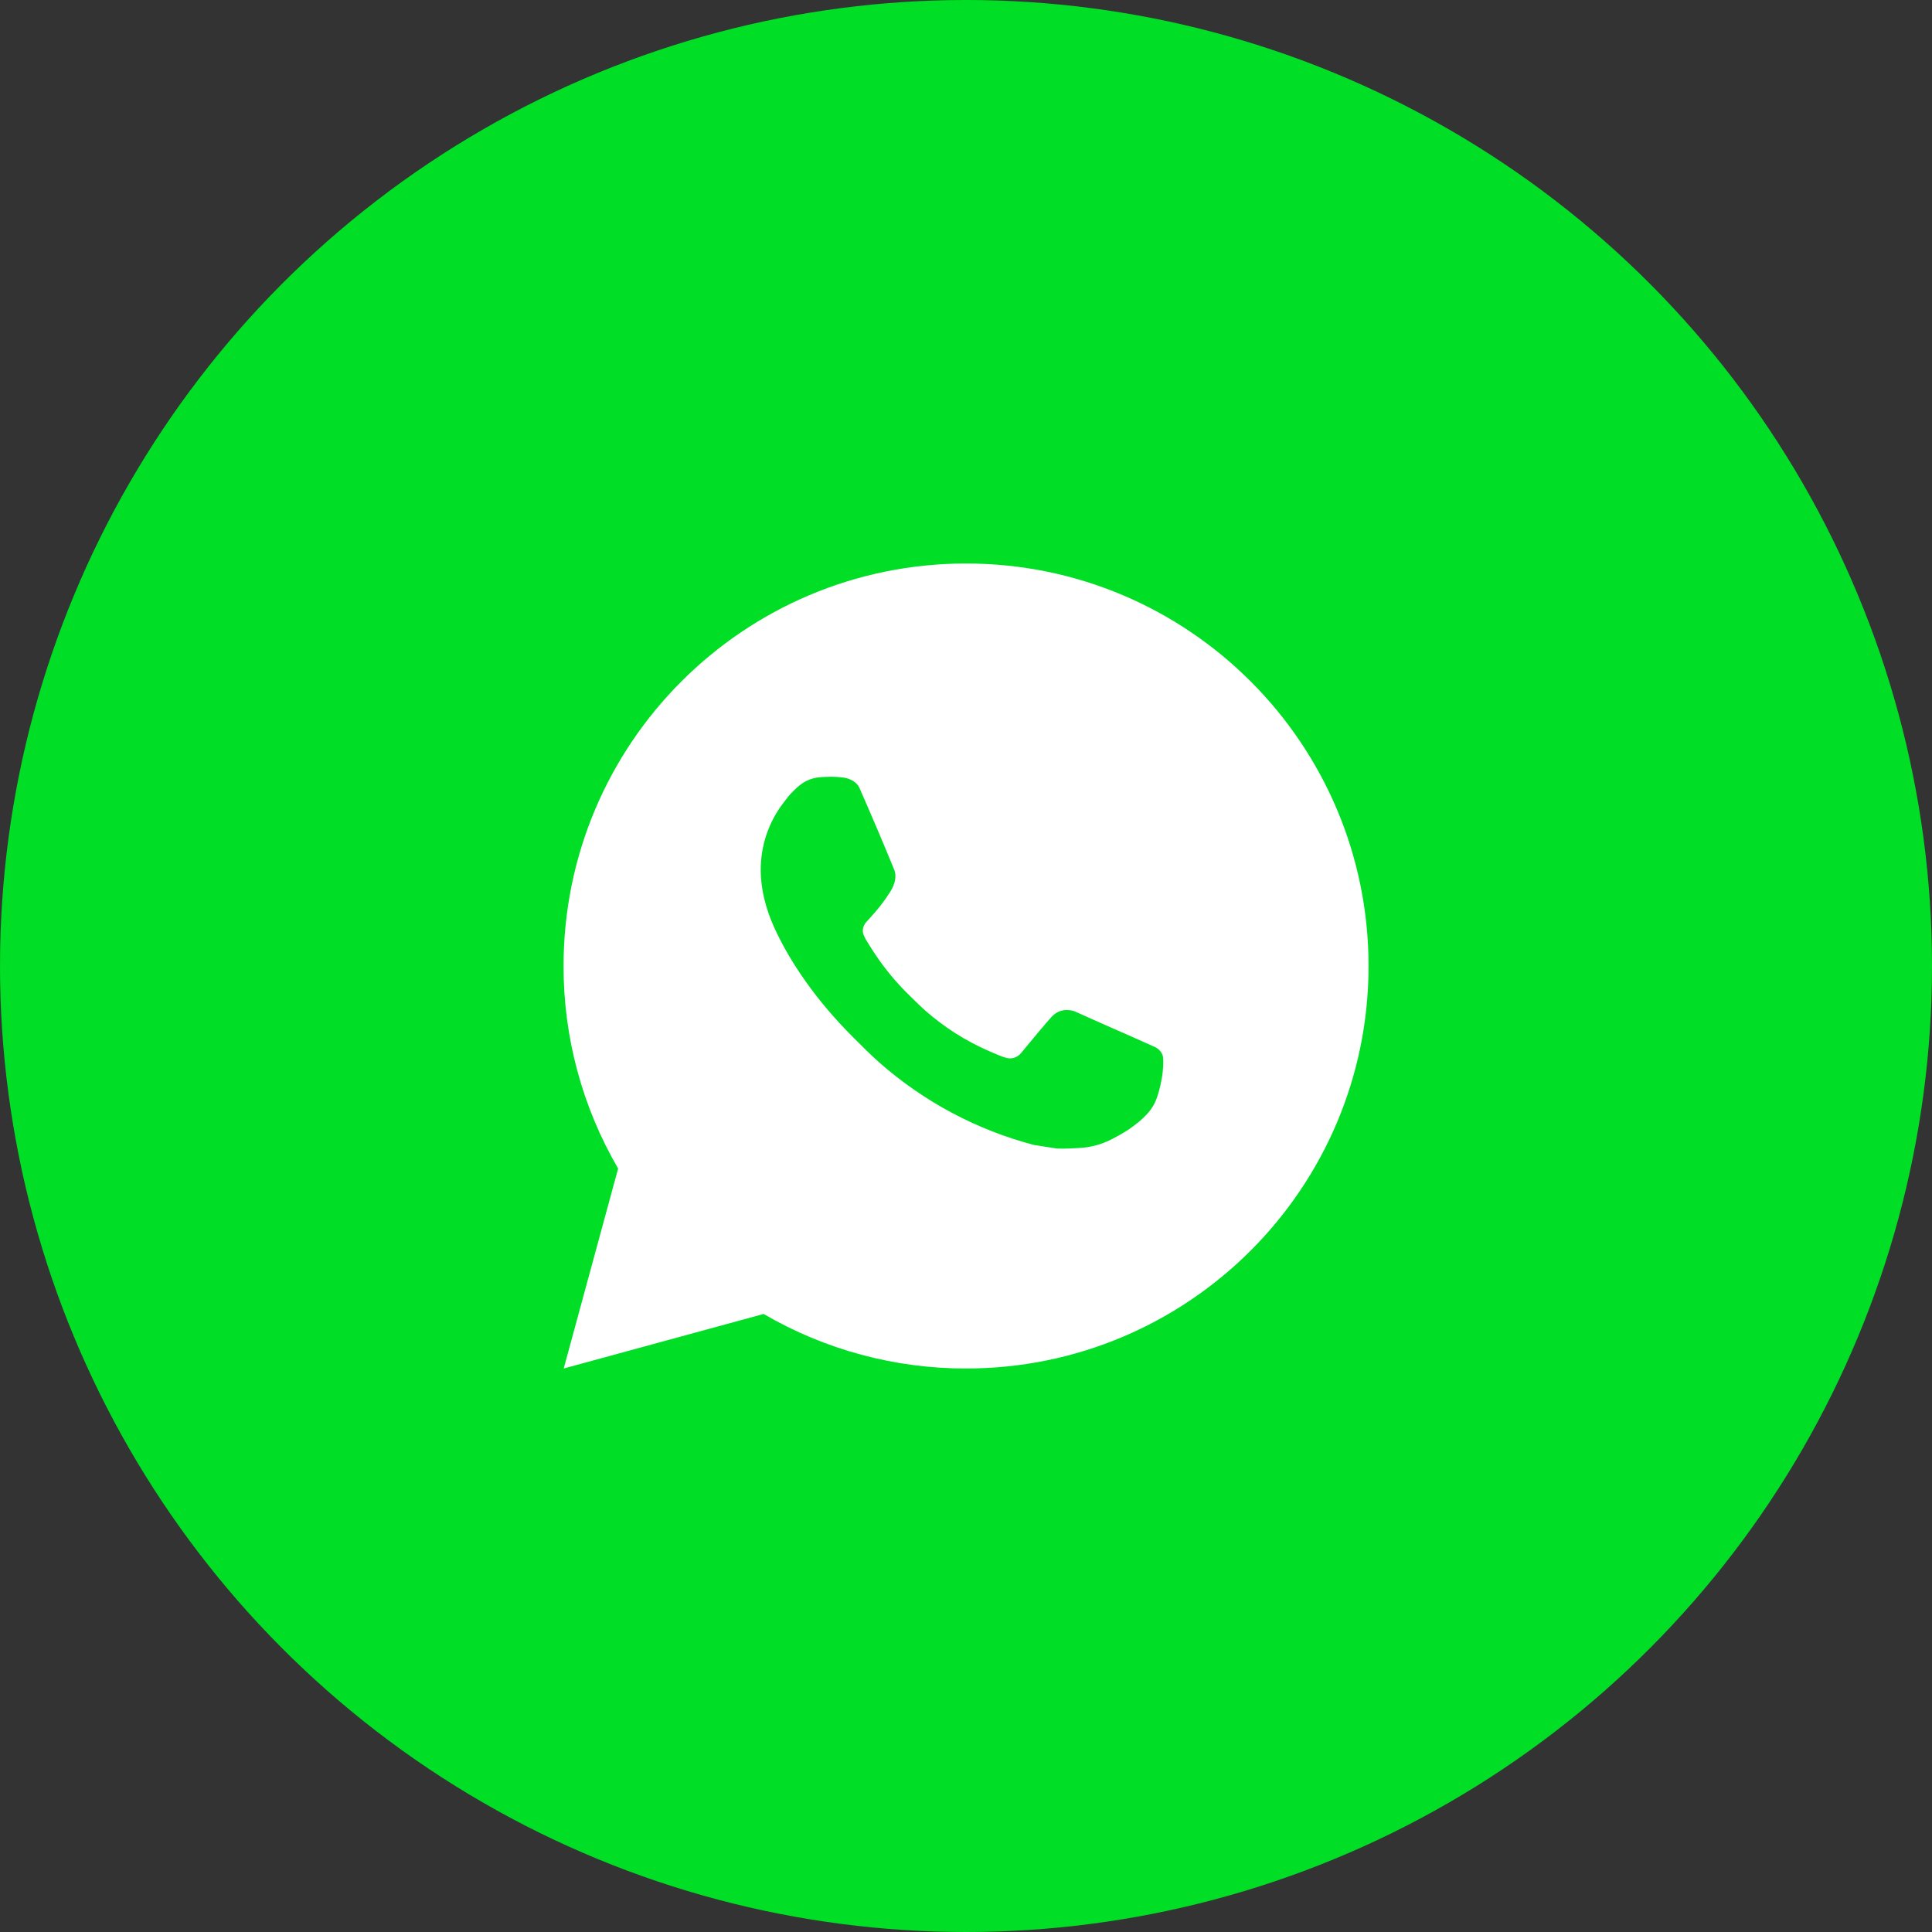
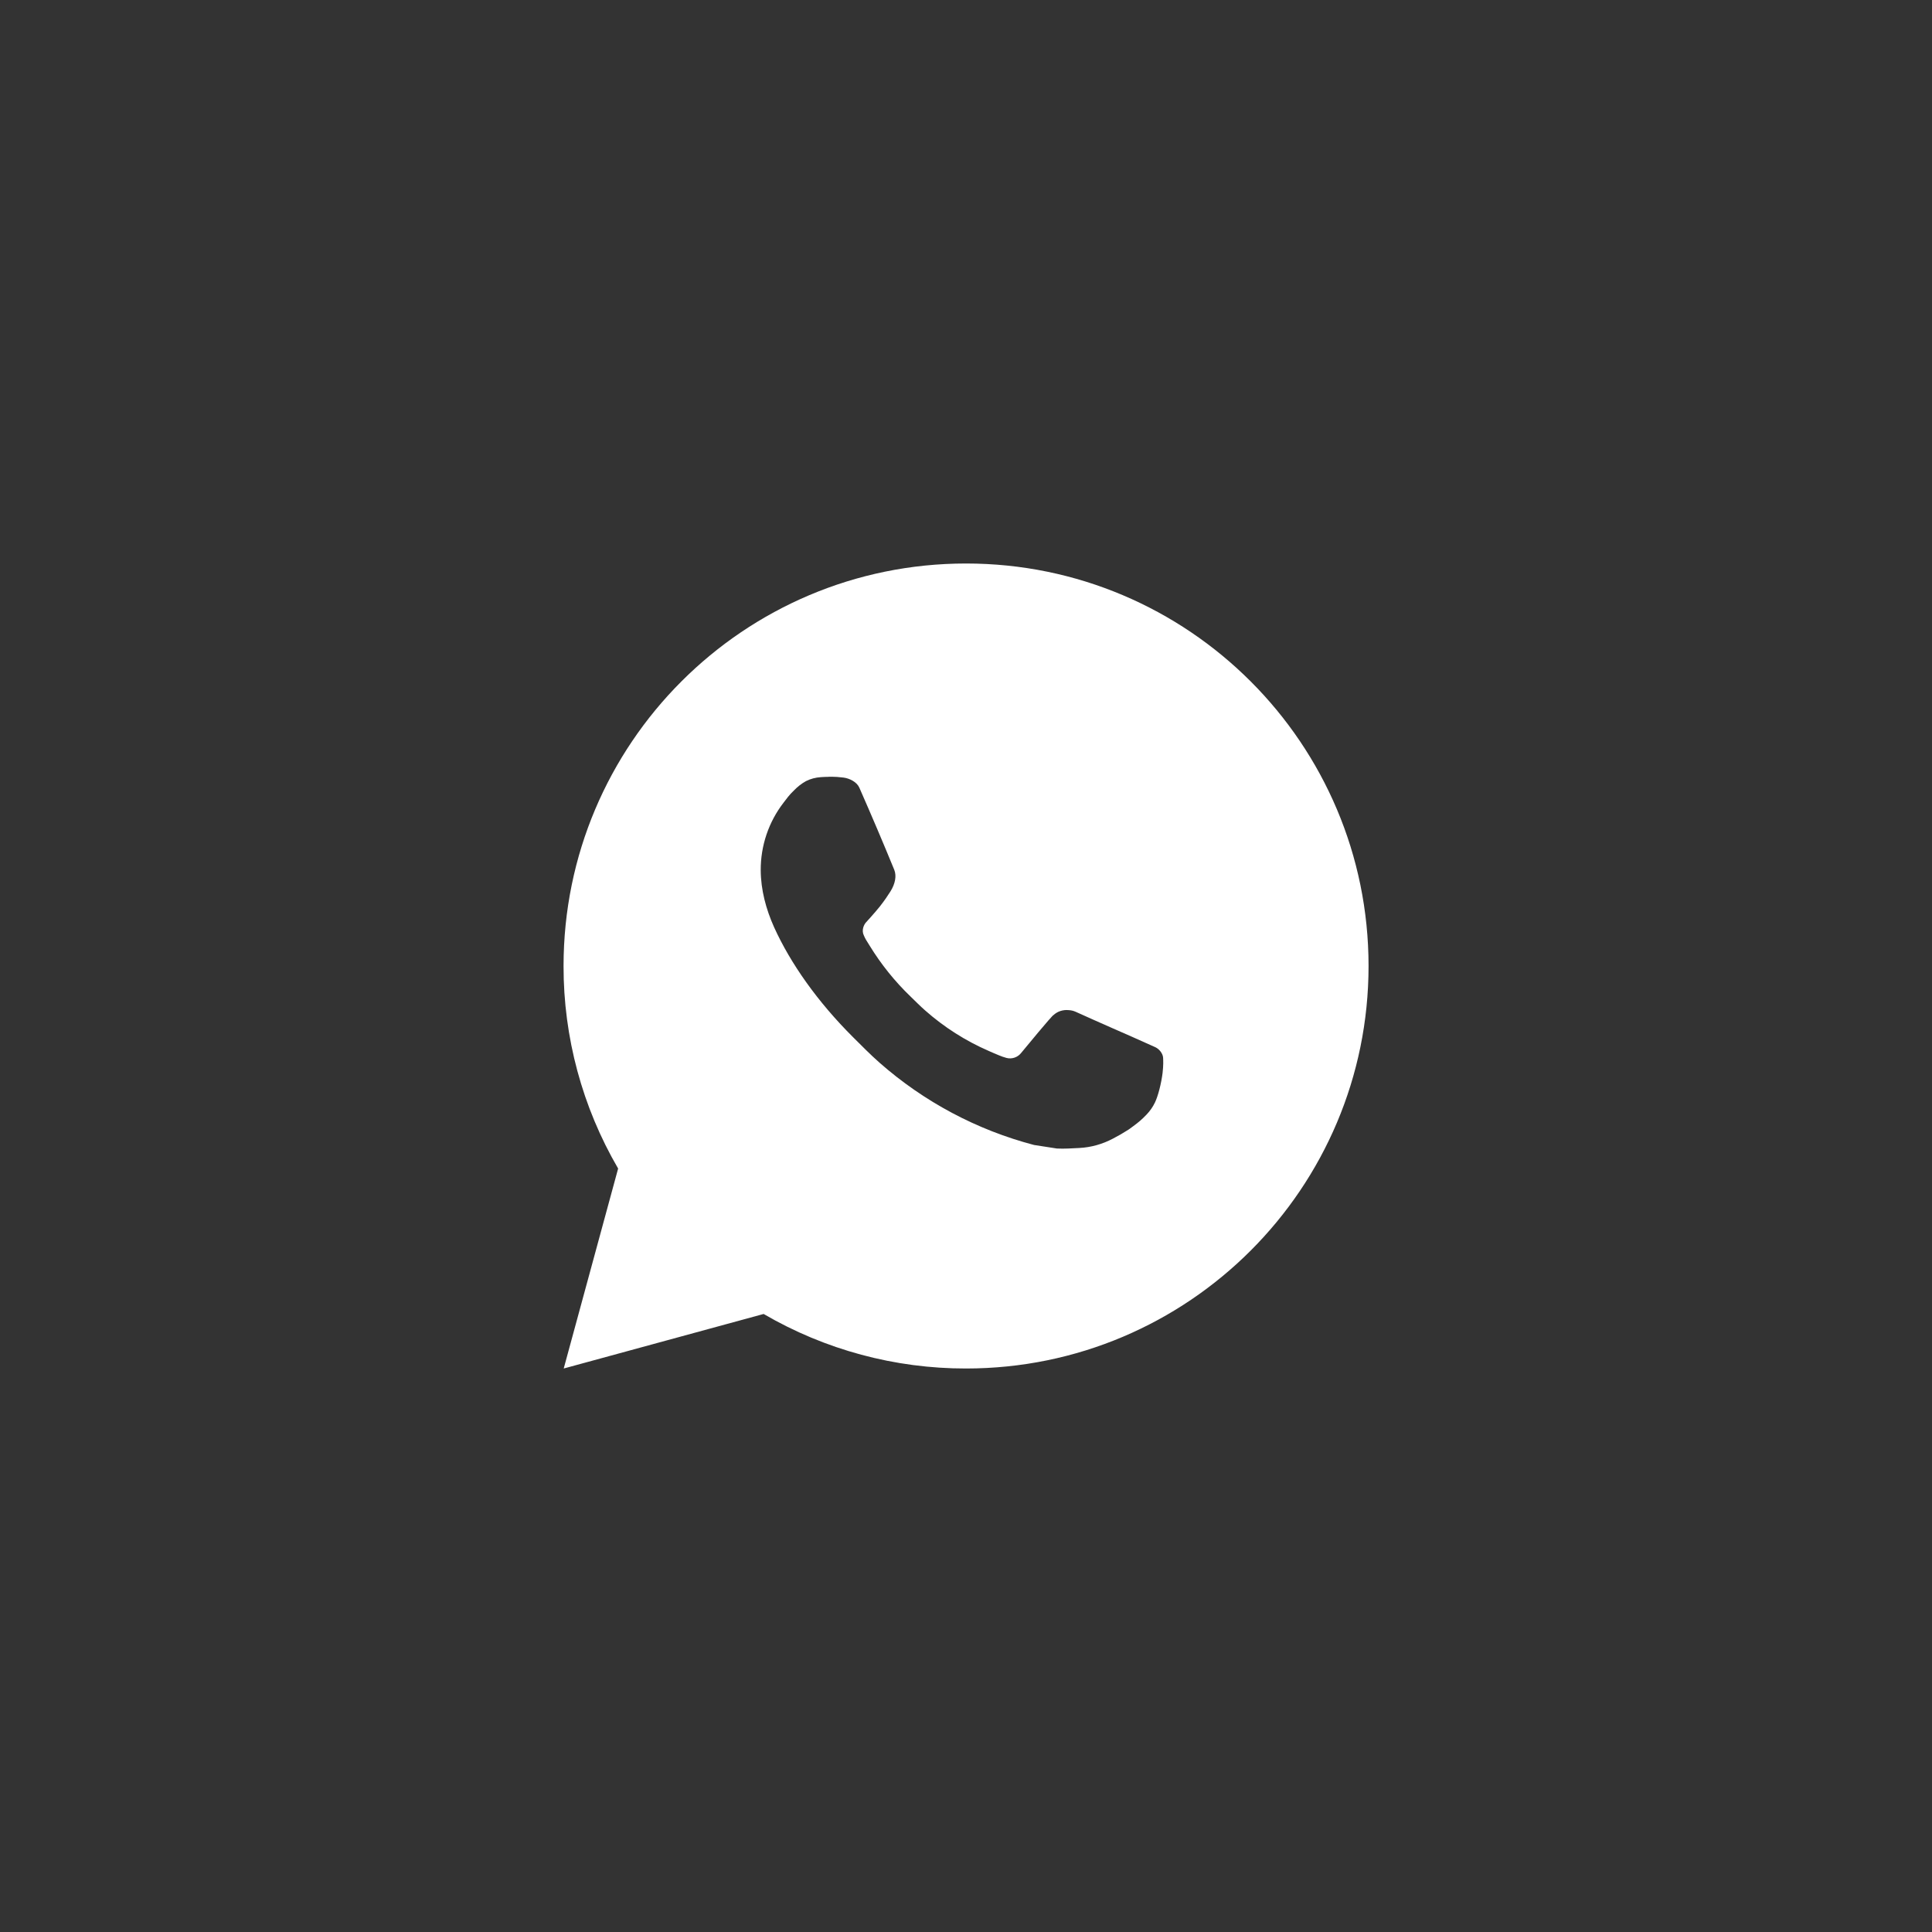
<svg xmlns="http://www.w3.org/2000/svg" width="36" height="36" viewBox="0 0 36 36" fill="none">
  <rect x="0" y="0" width="36" height="36" fill="#333333" stroke="none" />
-   <circle cx="18" cy="18" r="18" fill="#00DE25" />
  <path d="M18.001 10.5C22.143 10.5 25.501 13.858 25.501 18C25.501 22.142 22.143 25.5 18.001 25.5C16.676 25.502 15.373 25.151 14.229 24.484L10.504 25.5L11.518 21.774C10.85 20.629 10.499 19.326 10.501 18C10.501 13.858 13.859 10.5 18.001 10.5ZM15.445 14.475L15.295 14.481C15.198 14.487 15.103 14.512 15.016 14.556C14.935 14.602 14.86 14.66 14.796 14.727C14.706 14.812 14.655 14.885 14.6 14.957C14.322 15.317 14.173 15.76 14.175 16.215C14.177 16.582 14.273 16.94 14.423 17.275C14.729 17.951 15.234 18.668 15.9 19.331C16.061 19.491 16.218 19.651 16.388 19.801C17.215 20.529 18.201 21.055 19.268 21.335L19.694 21.401C19.832 21.408 19.971 21.398 20.111 21.391C20.329 21.38 20.542 21.32 20.735 21.218C20.834 21.167 20.93 21.112 21.023 21.052C21.023 21.052 21.055 21.032 21.116 20.985C21.218 20.91 21.28 20.857 21.364 20.769C21.426 20.704 21.48 20.629 21.521 20.543C21.58 20.42 21.639 20.187 21.663 19.993C21.68 19.844 21.675 19.763 21.673 19.713C21.67 19.633 21.603 19.549 21.53 19.514L21.094 19.319C21.094 19.319 20.442 19.034 20.043 18.853C20.001 18.834 19.956 18.824 19.91 18.822C19.859 18.817 19.807 18.823 19.758 18.839C19.709 18.855 19.665 18.882 19.627 18.917C19.623 18.916 19.573 18.959 19.031 19.616C19 19.657 18.957 19.689 18.908 19.706C18.858 19.724 18.805 19.726 18.755 19.713C18.706 19.7 18.658 19.683 18.611 19.663C18.518 19.625 18.486 19.61 18.422 19.582C17.992 19.395 17.593 19.141 17.241 18.83C17.147 18.748 17.059 18.658 16.969 18.571C16.674 18.288 16.417 17.968 16.204 17.62L16.16 17.549C16.128 17.501 16.102 17.449 16.083 17.395C16.055 17.285 16.129 17.196 16.129 17.196C16.129 17.196 16.311 16.997 16.396 16.889C16.479 16.784 16.548 16.681 16.593 16.609C16.682 16.466 16.709 16.32 16.663 16.207C16.453 15.694 16.235 15.183 16.012 14.676C15.968 14.575 15.836 14.504 15.717 14.489C15.677 14.485 15.636 14.48 15.596 14.477C15.495 14.472 15.394 14.473 15.293 14.48L15.444 14.474L15.445 14.475Z" fill="white" />
</svg>